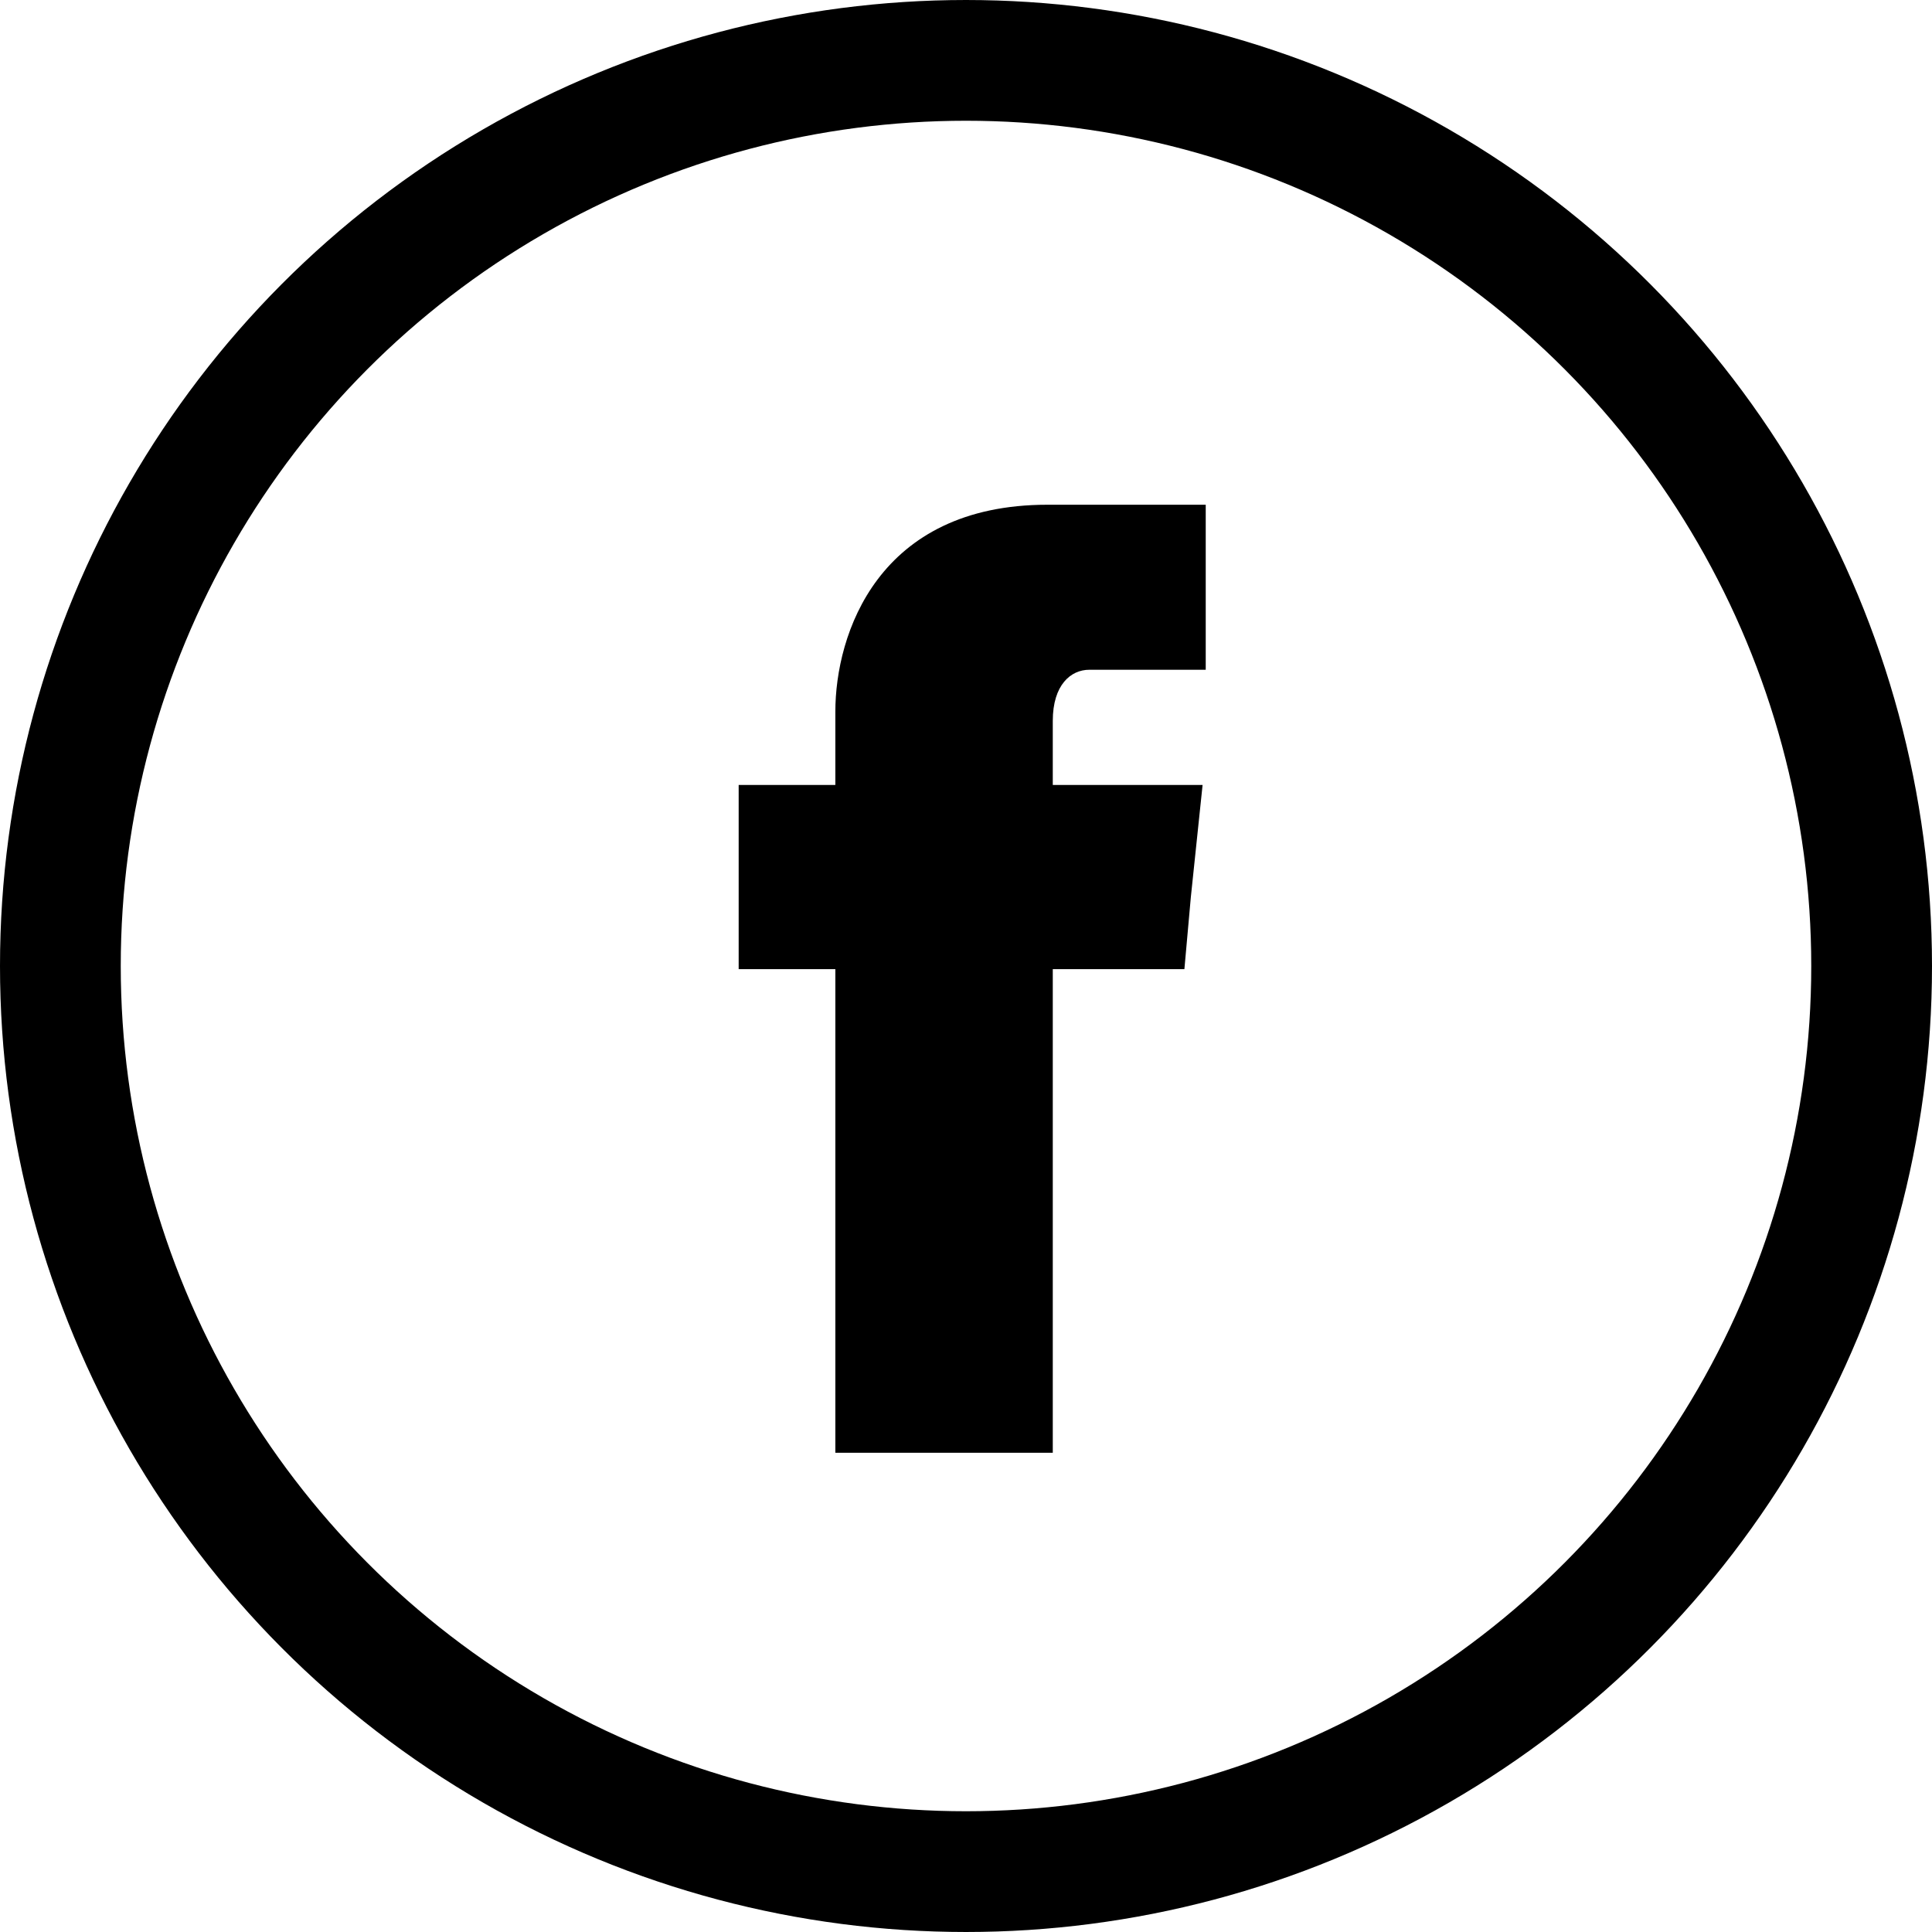
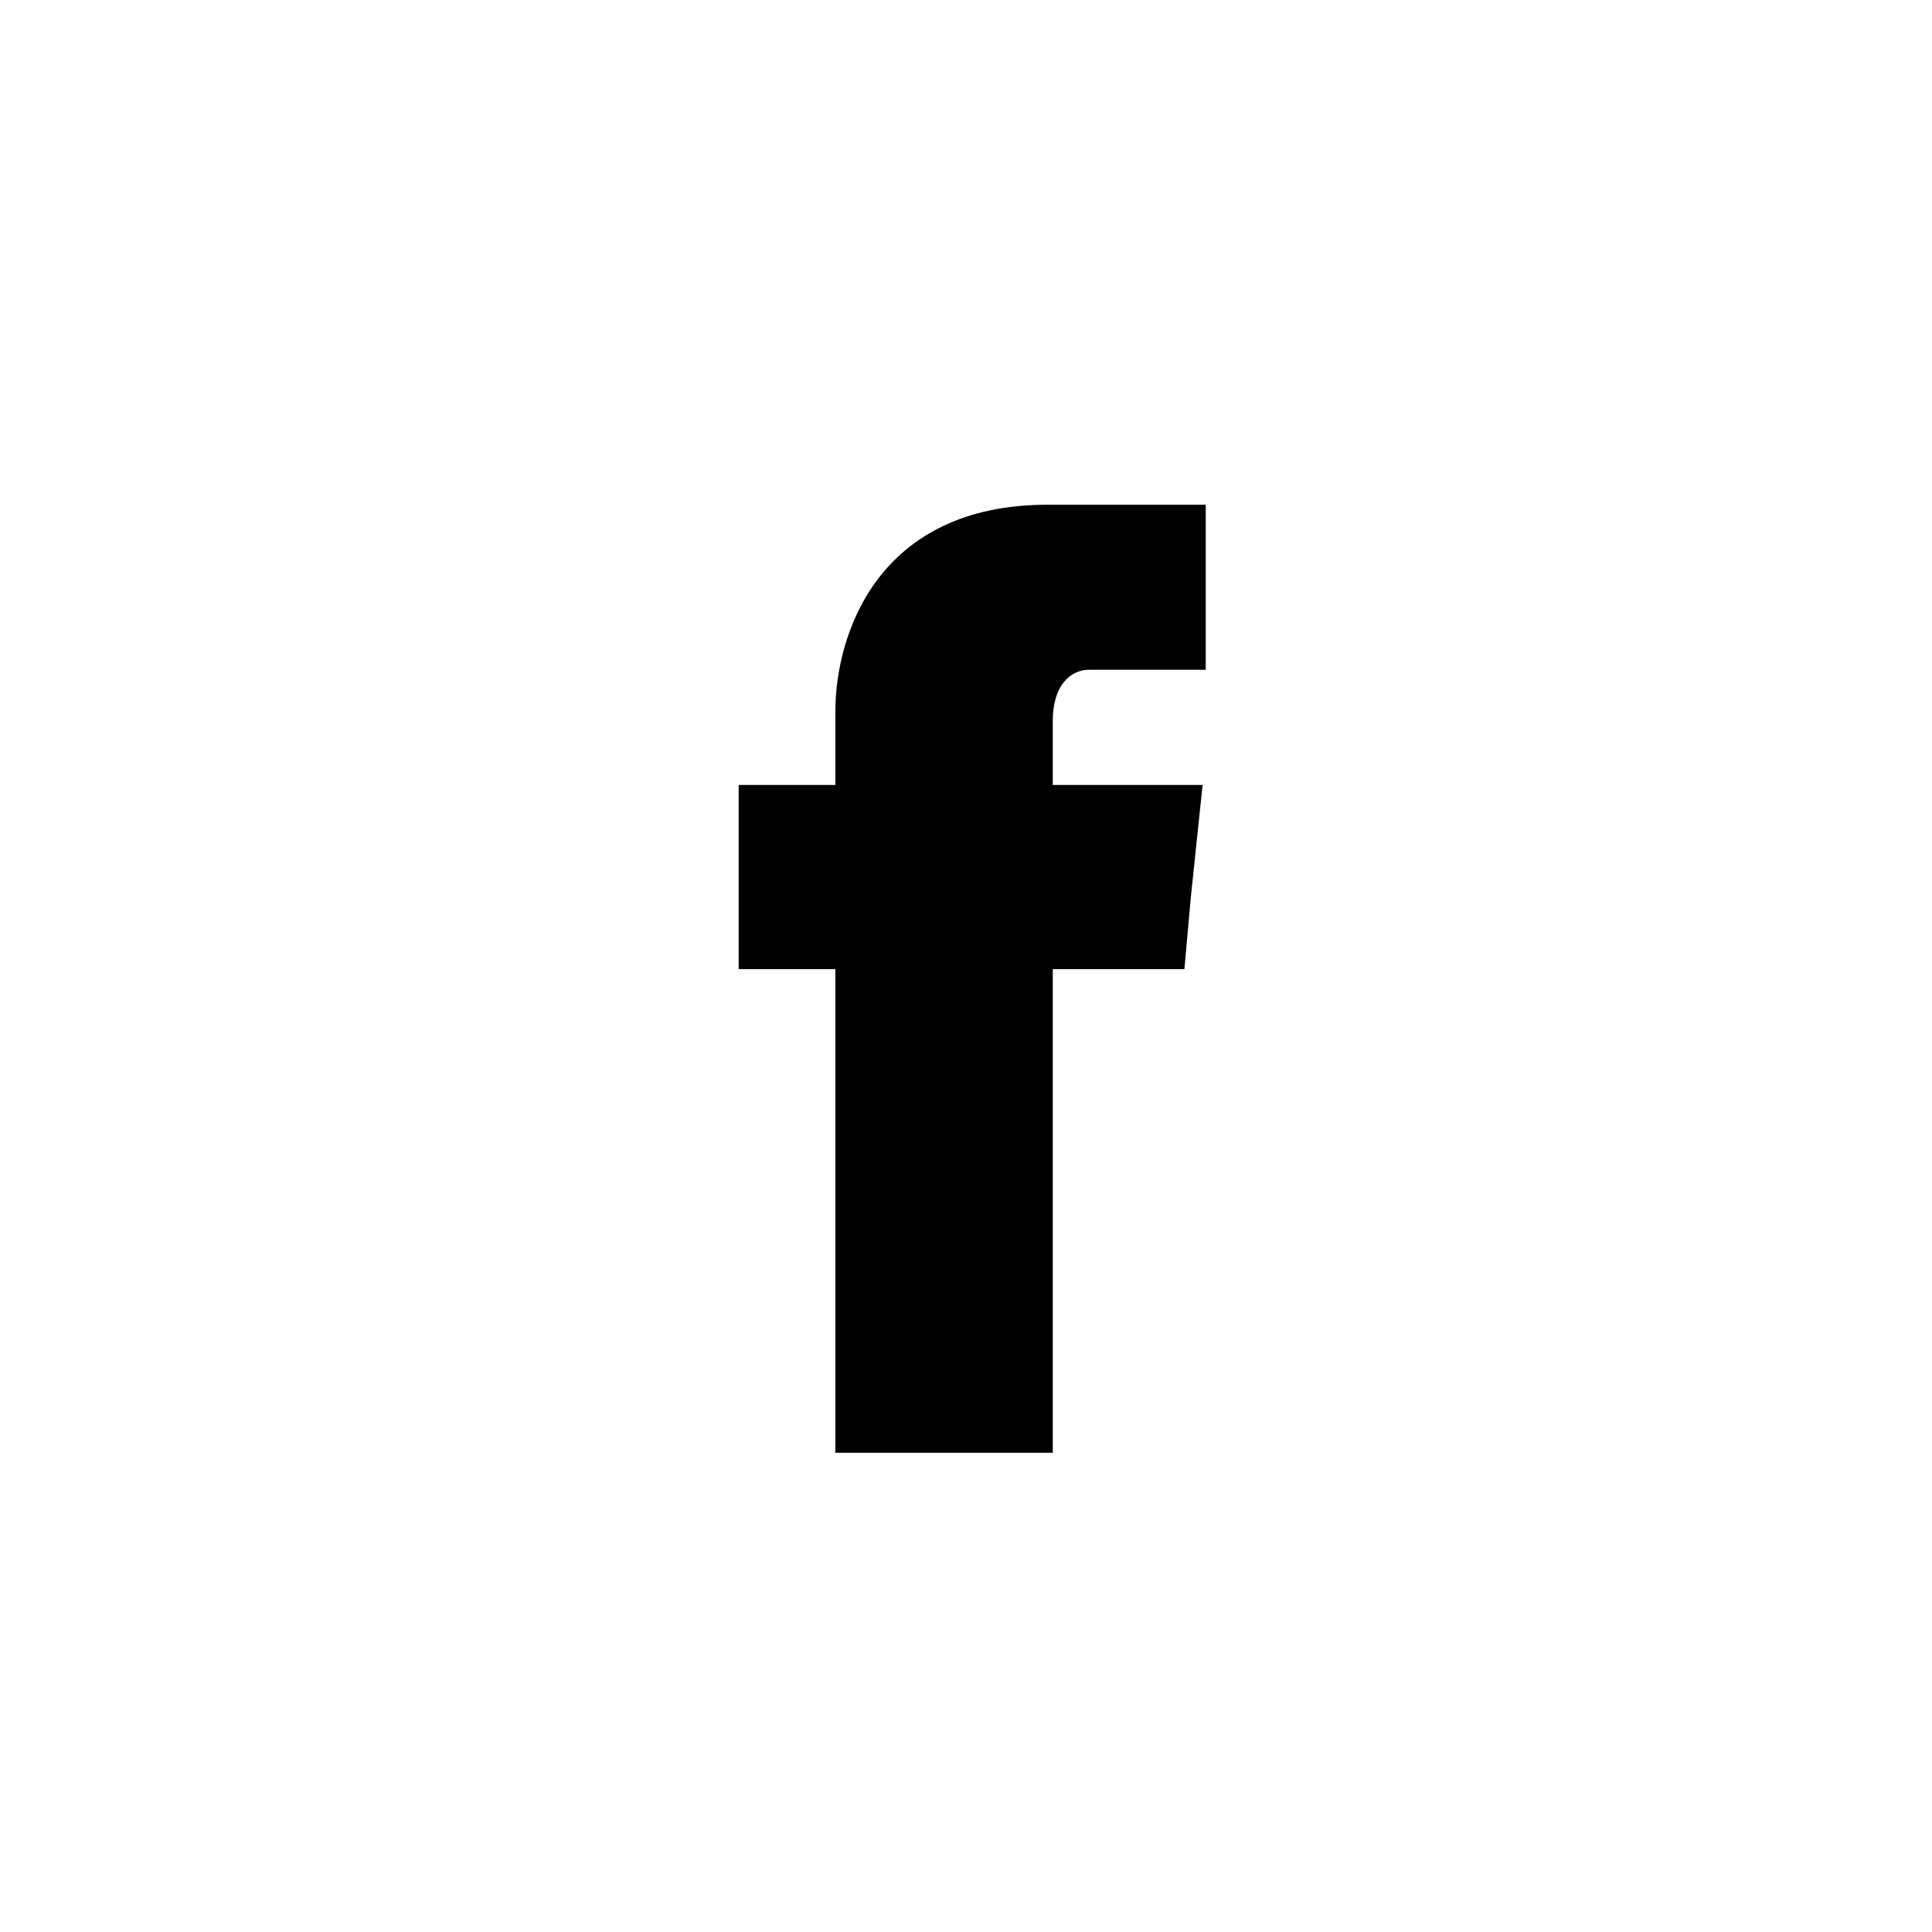
<svg xmlns="http://www.w3.org/2000/svg" width="24" height="24" viewBox="0 0 24 24" fill="none">
-   <circle cx="12" cy="12" r="11.25" stroke="black" stroke-width="1.5" />
  <path fill-rule="evenodd" clip-rule="evenodd" d="M13.078 8.955C13.078 8.505 13.304 8.32 13.531 8.32C13.75 8.32 14.978 8.32 14.978 8.32V6.27H13.012C10.906 6.27 10.377 7.878 10.377 8.841V9.751H9.176V11.305V12.039H10.377C10.377 14.805 10.377 18.047 10.377 18.047H13.078C13.078 18.047 13.078 14.805 13.078 12.039H14.713L14.793 11.145L14.939 9.751H13.078V8.955Z" fill="black" />
</svg>